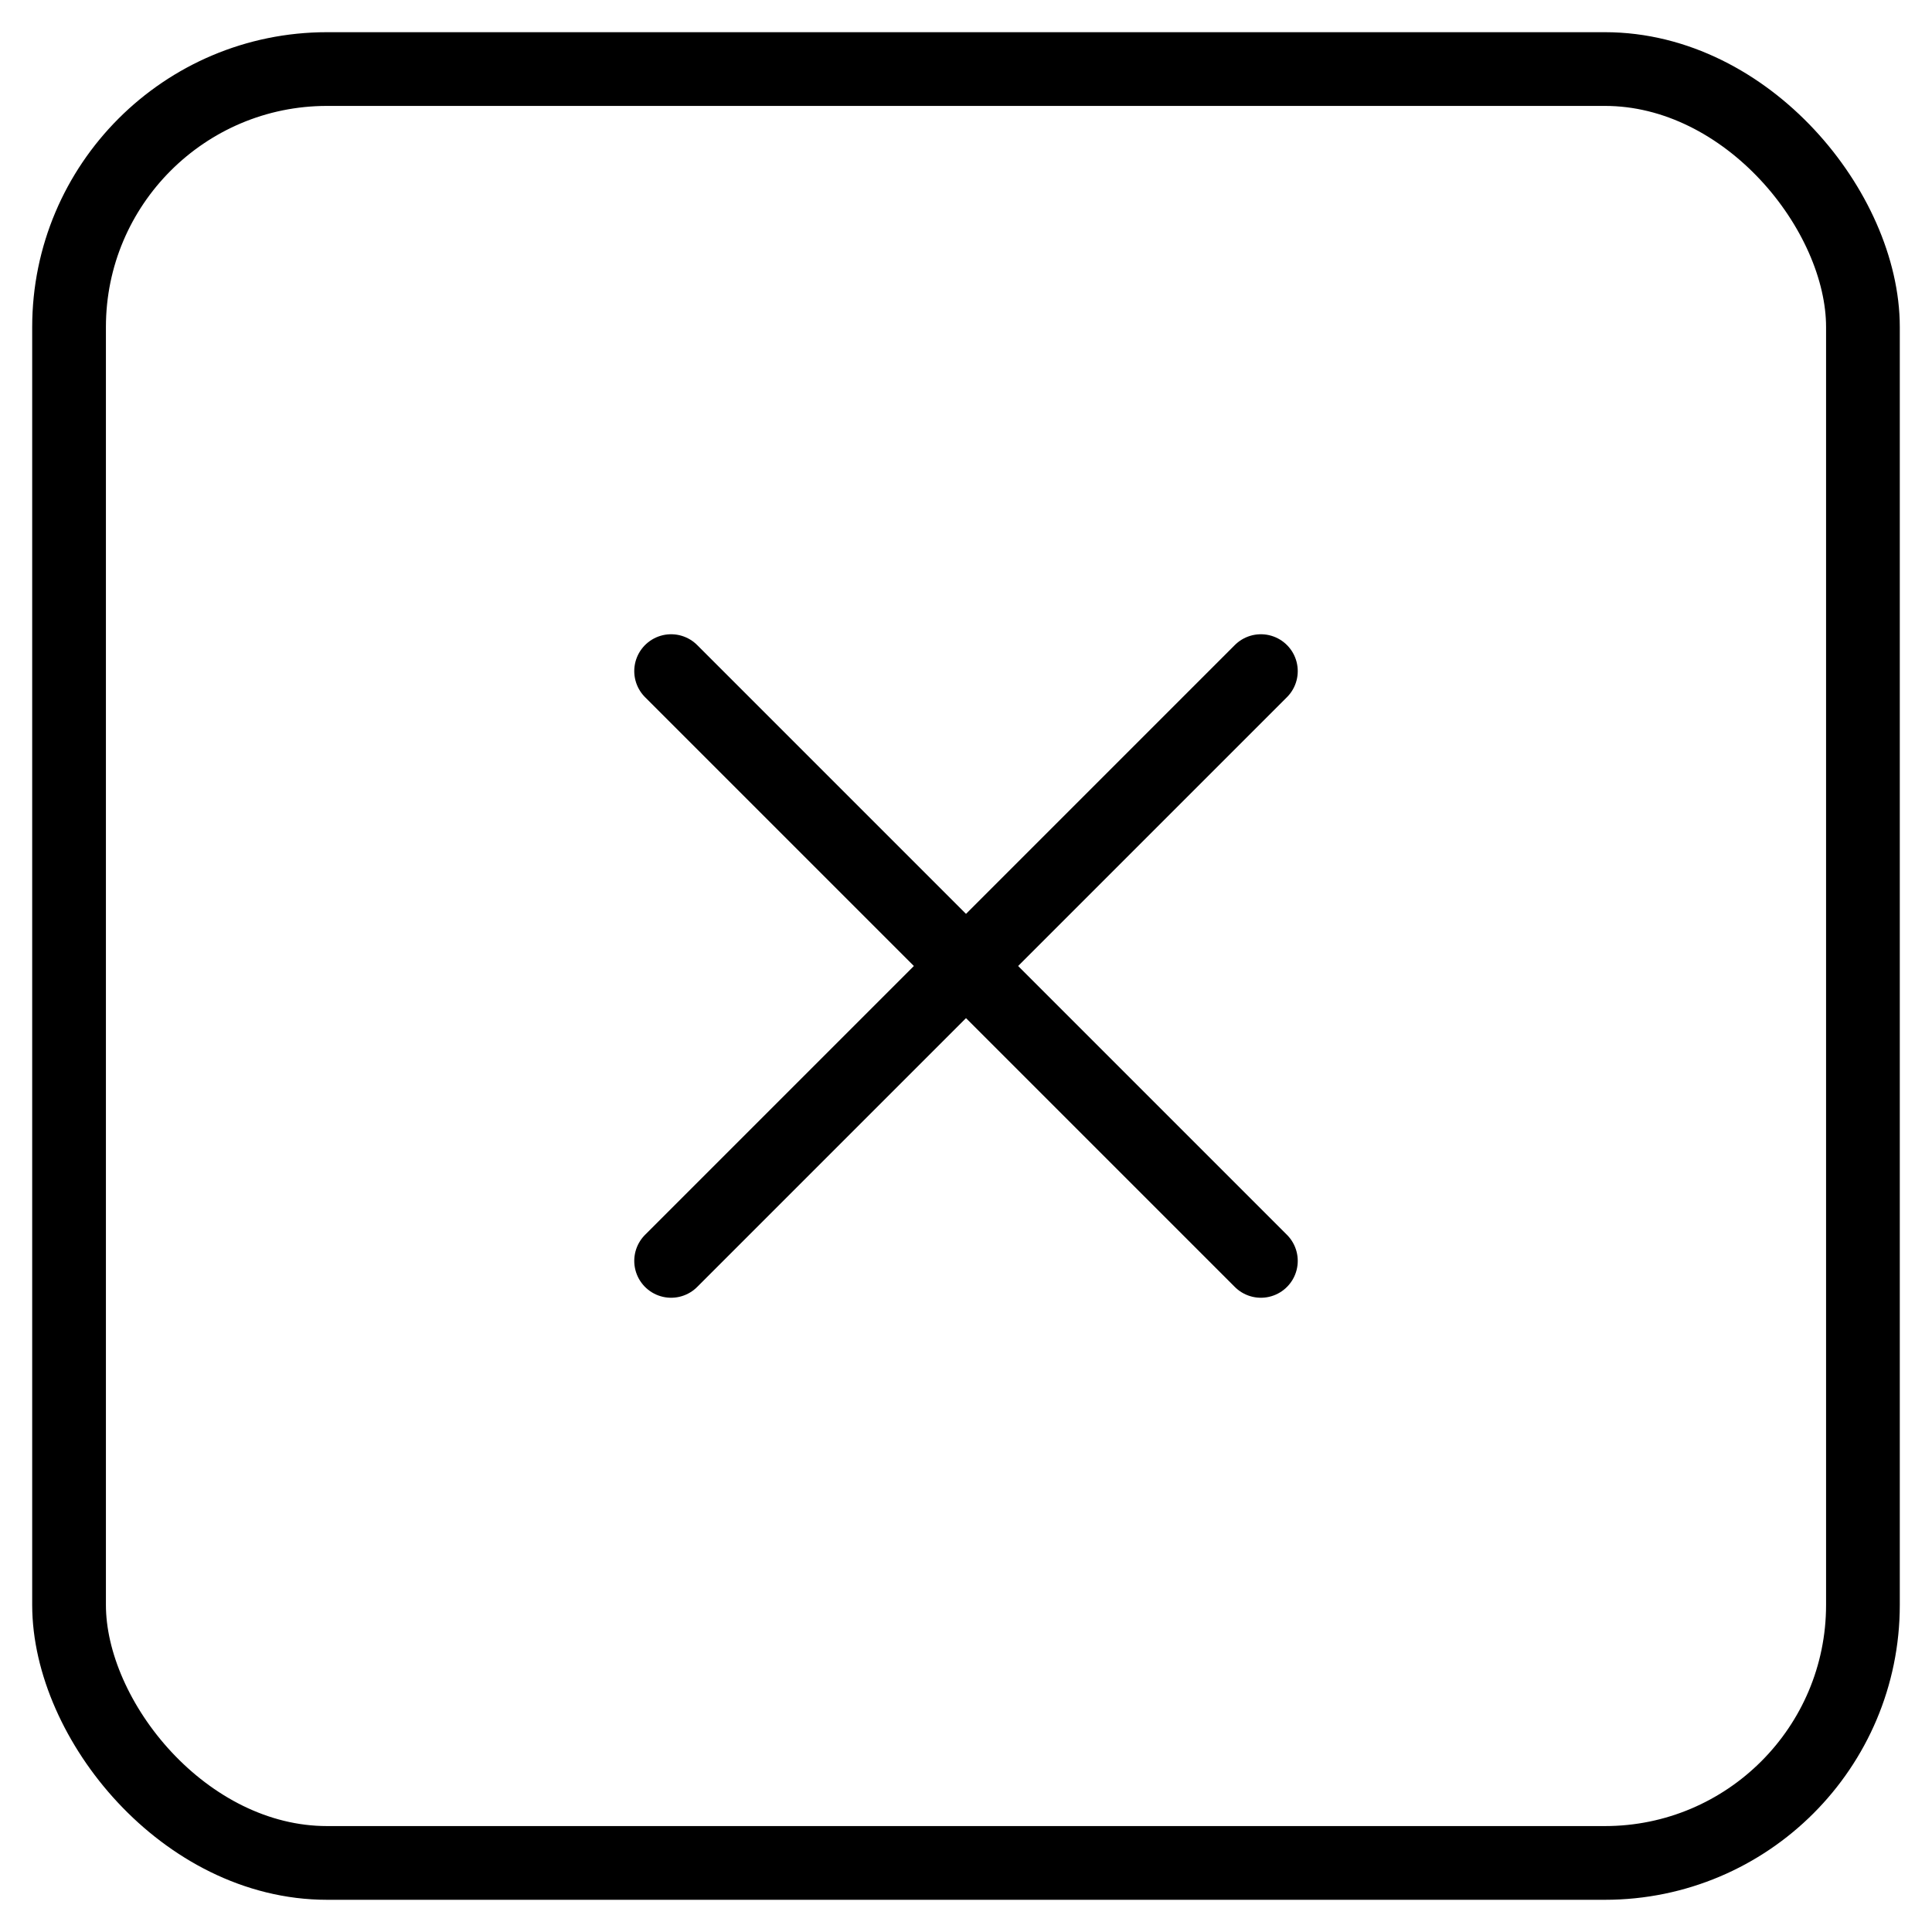
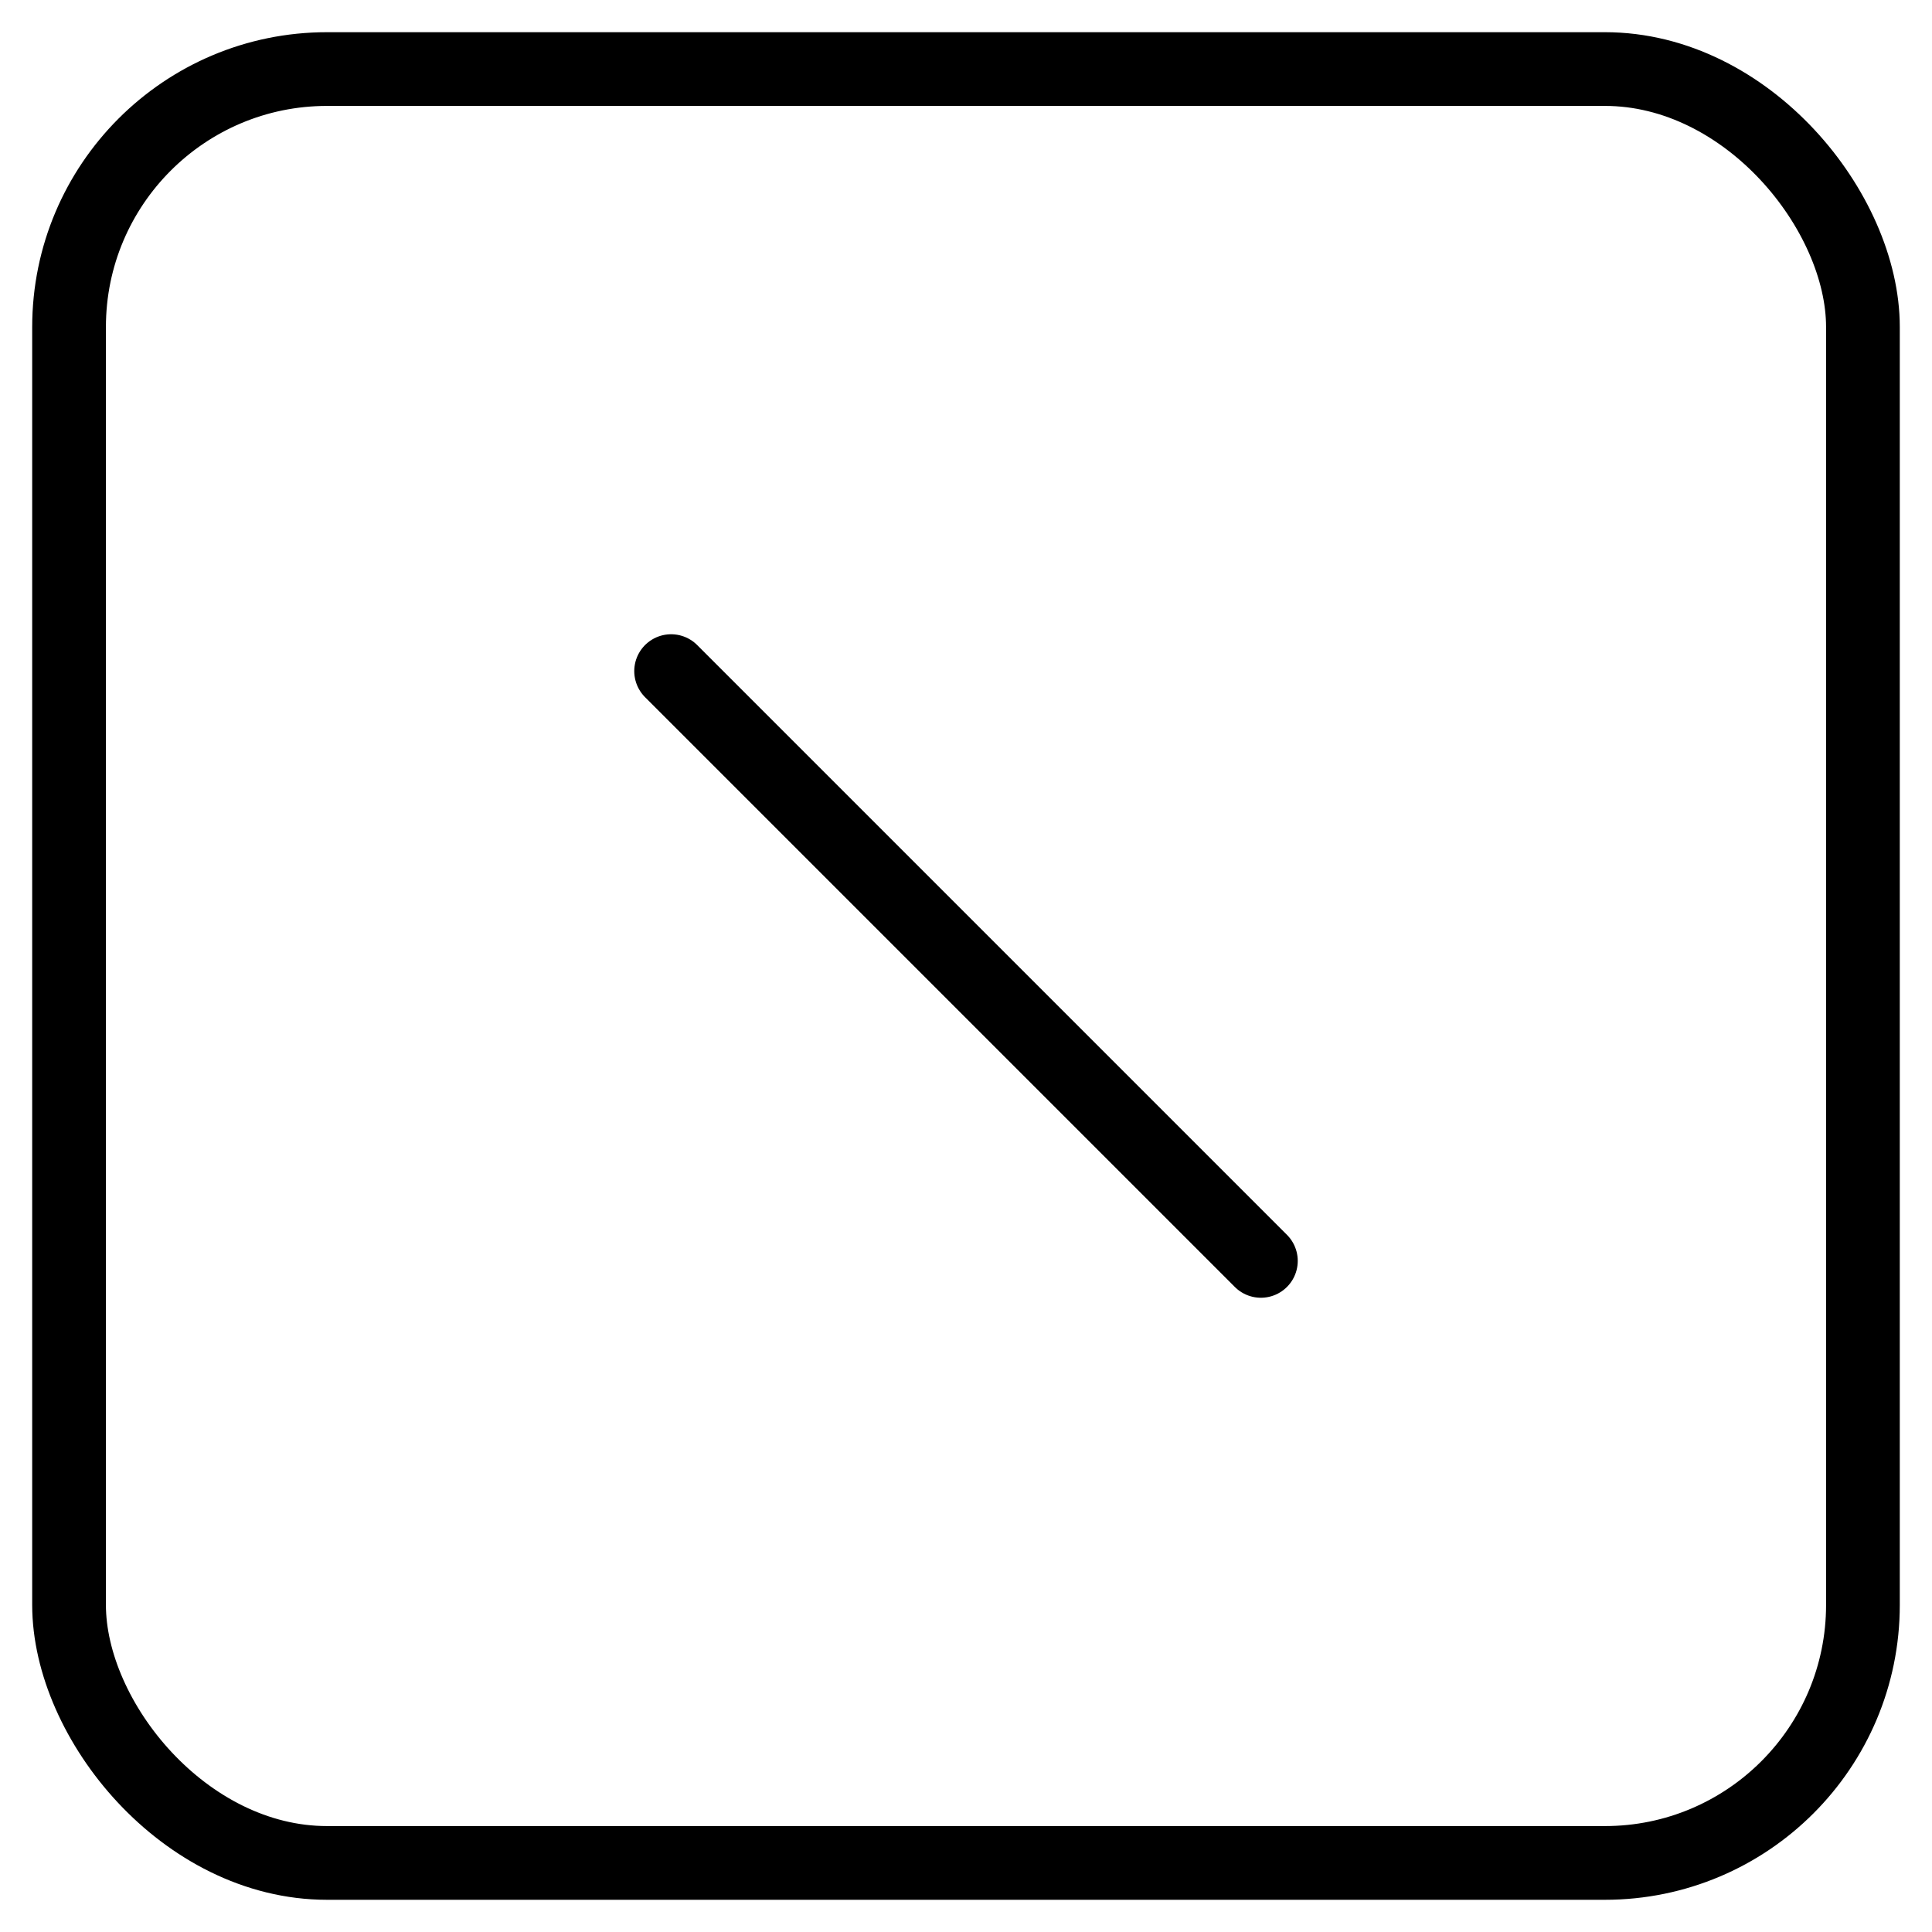
<svg xmlns="http://www.w3.org/2000/svg" width="120" height="120" viewBox="0 0 120 120" fill="none">
  <rect x="4.289" y="4.289" width="111.421" height="111.421" rx="16.026" stroke="black" stroke-width="4.579" />
  <path d="M41.684 41.684L78.316 78.316" stroke="black" stroke-width="4.579" stroke-linecap="round" />
-   <path d="M78.316 41.684L41.684 78.316" stroke="black" stroke-width="4.579" stroke-linecap="round" />
</svg>